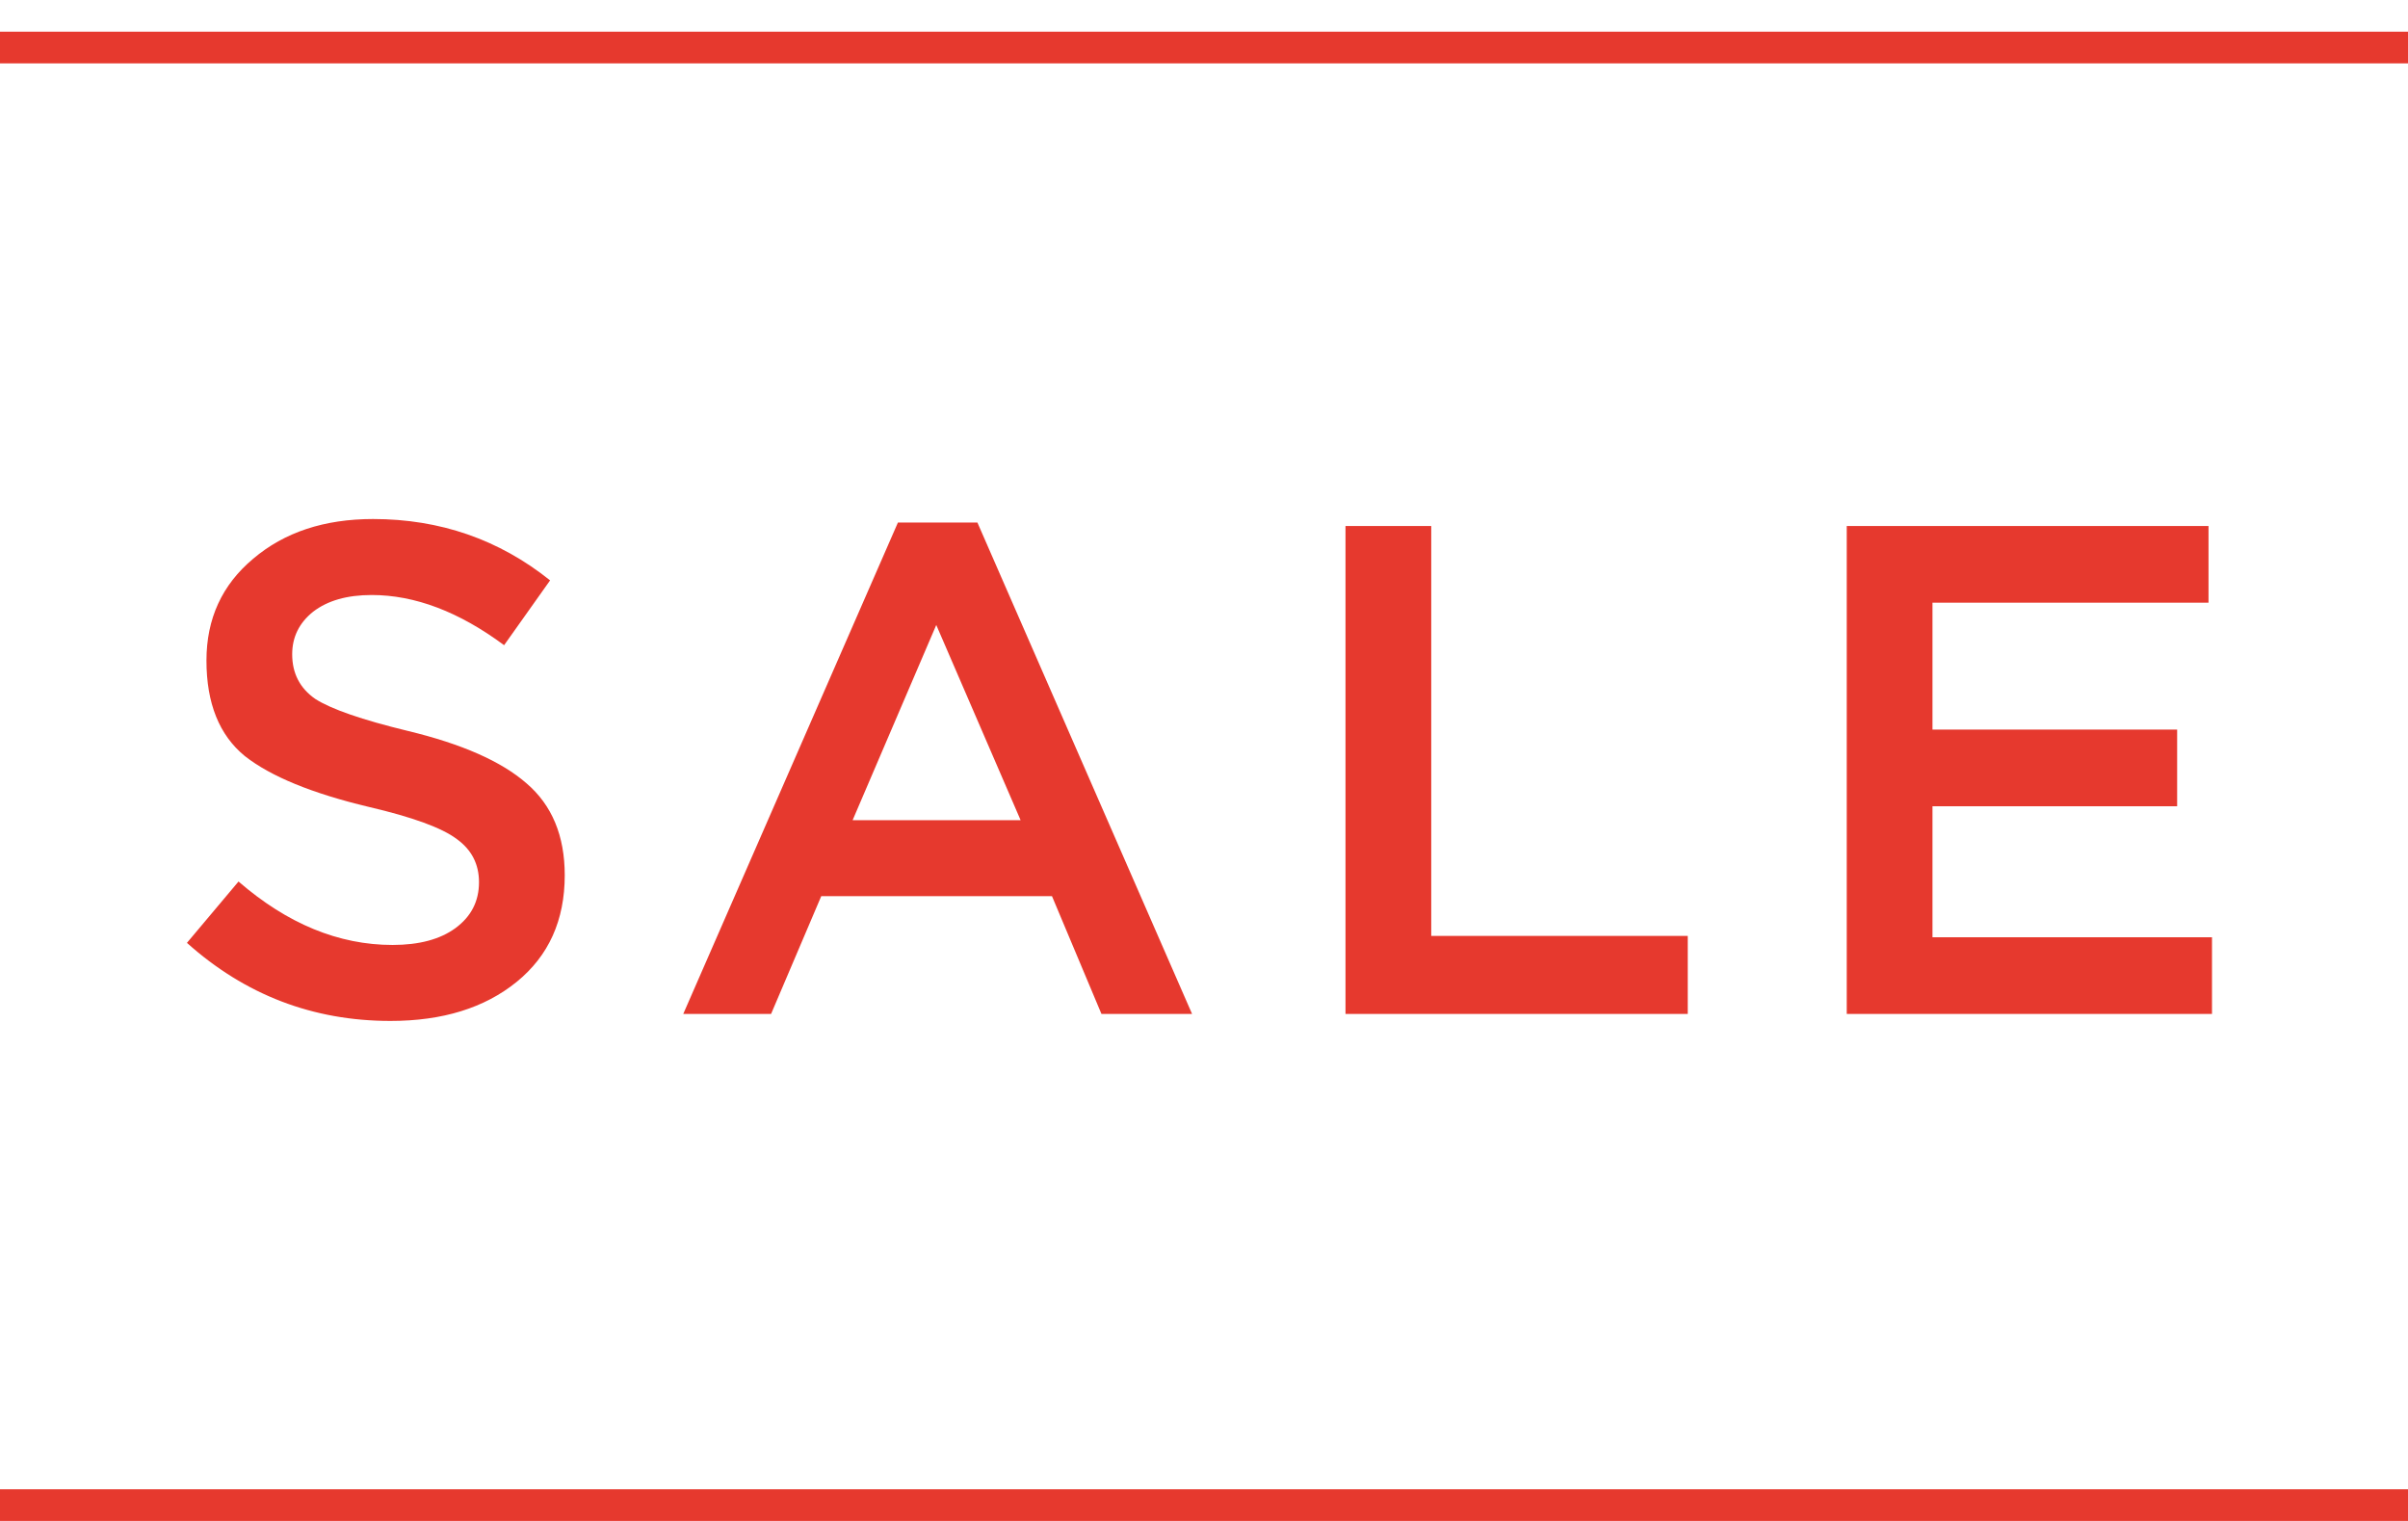
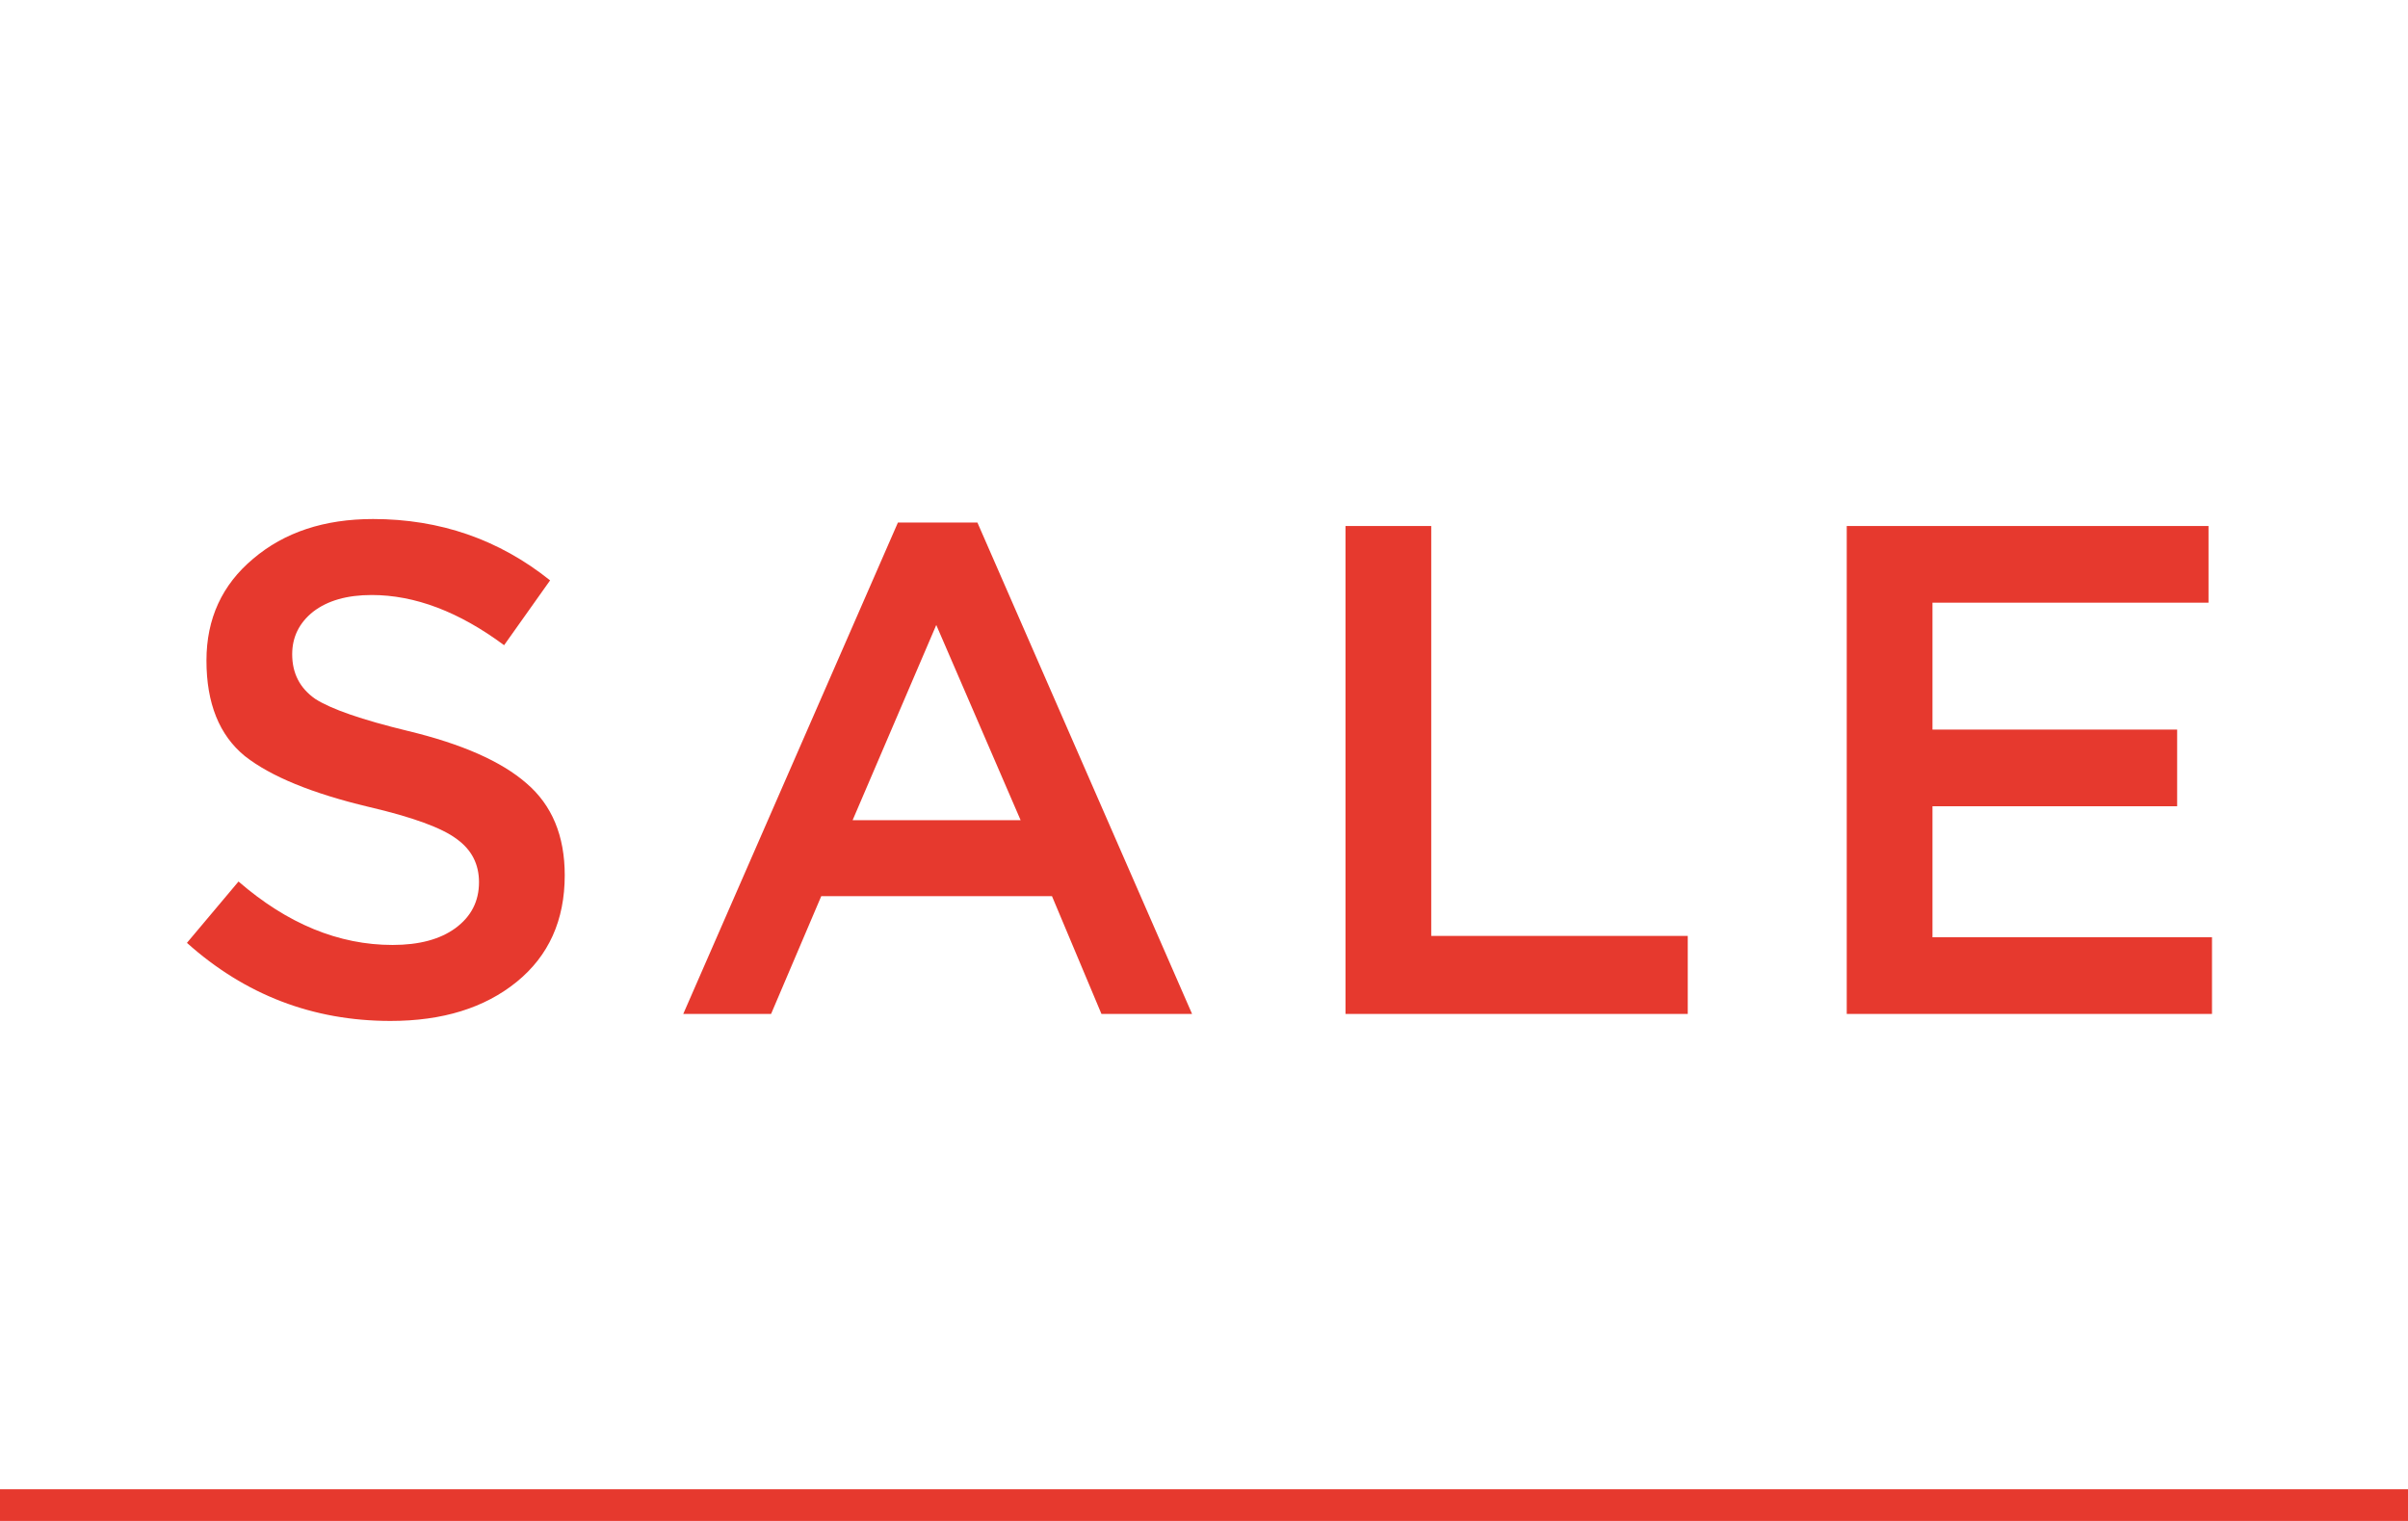
<svg xmlns="http://www.w3.org/2000/svg" width="38" height="24" viewBox="0 0 38 24" fill="none">
  <path d="M6.162 16.11C4.938 16.11 3.867 15.699 2.95 14.878L3.764 13.91C4.534 14.577 5.345 14.911 6.195 14.911C6.613 14.911 6.943 14.823 7.185 14.647C7.435 14.464 7.559 14.222 7.559 13.921C7.559 13.635 7.442 13.408 7.207 13.239C6.973 13.063 6.511 12.894 5.821 12.733C4.927 12.52 4.274 12.253 3.863 11.93C3.46 11.6 3.258 11.098 3.258 10.423C3.258 9.763 3.504 9.228 3.995 8.817C4.487 8.399 5.117 8.19 5.887 8.19C6.943 8.19 7.875 8.513 8.681 9.158L7.955 10.181C7.244 9.653 6.547 9.389 5.865 9.389C5.477 9.389 5.169 9.477 4.941 9.653C4.721 9.829 4.611 10.053 4.611 10.324C4.611 10.625 4.732 10.859 4.974 11.028C5.224 11.189 5.711 11.358 6.437 11.534C7.288 11.739 7.911 12.014 8.307 12.359C8.711 12.704 8.912 13.188 8.912 13.811C8.912 14.522 8.659 15.083 8.153 15.494C7.647 15.905 6.984 16.11 6.162 16.11ZM10.782 16L14.17 8.245H15.424L18.812 16H17.382L16.601 14.141H12.96L12.168 16H10.782ZM13.455 12.942H16.106L14.775 9.862L13.455 12.942ZM21.233 16V8.3H22.586V14.768H26.634V16H21.233ZM29.143 16V8.3H34.852V9.51H30.496V11.512H34.357V12.722H30.496V14.79H34.907V16H29.143Z" fill="#E6392E" />
-   <line y1="0.75" x2="38" y2="0.75" stroke="#E6392E" stroke-width="0.5" />
  <line y1="23.75" x2="38" y2="23.75" stroke="#E6392E" stroke-width="0.5" />
</svg>